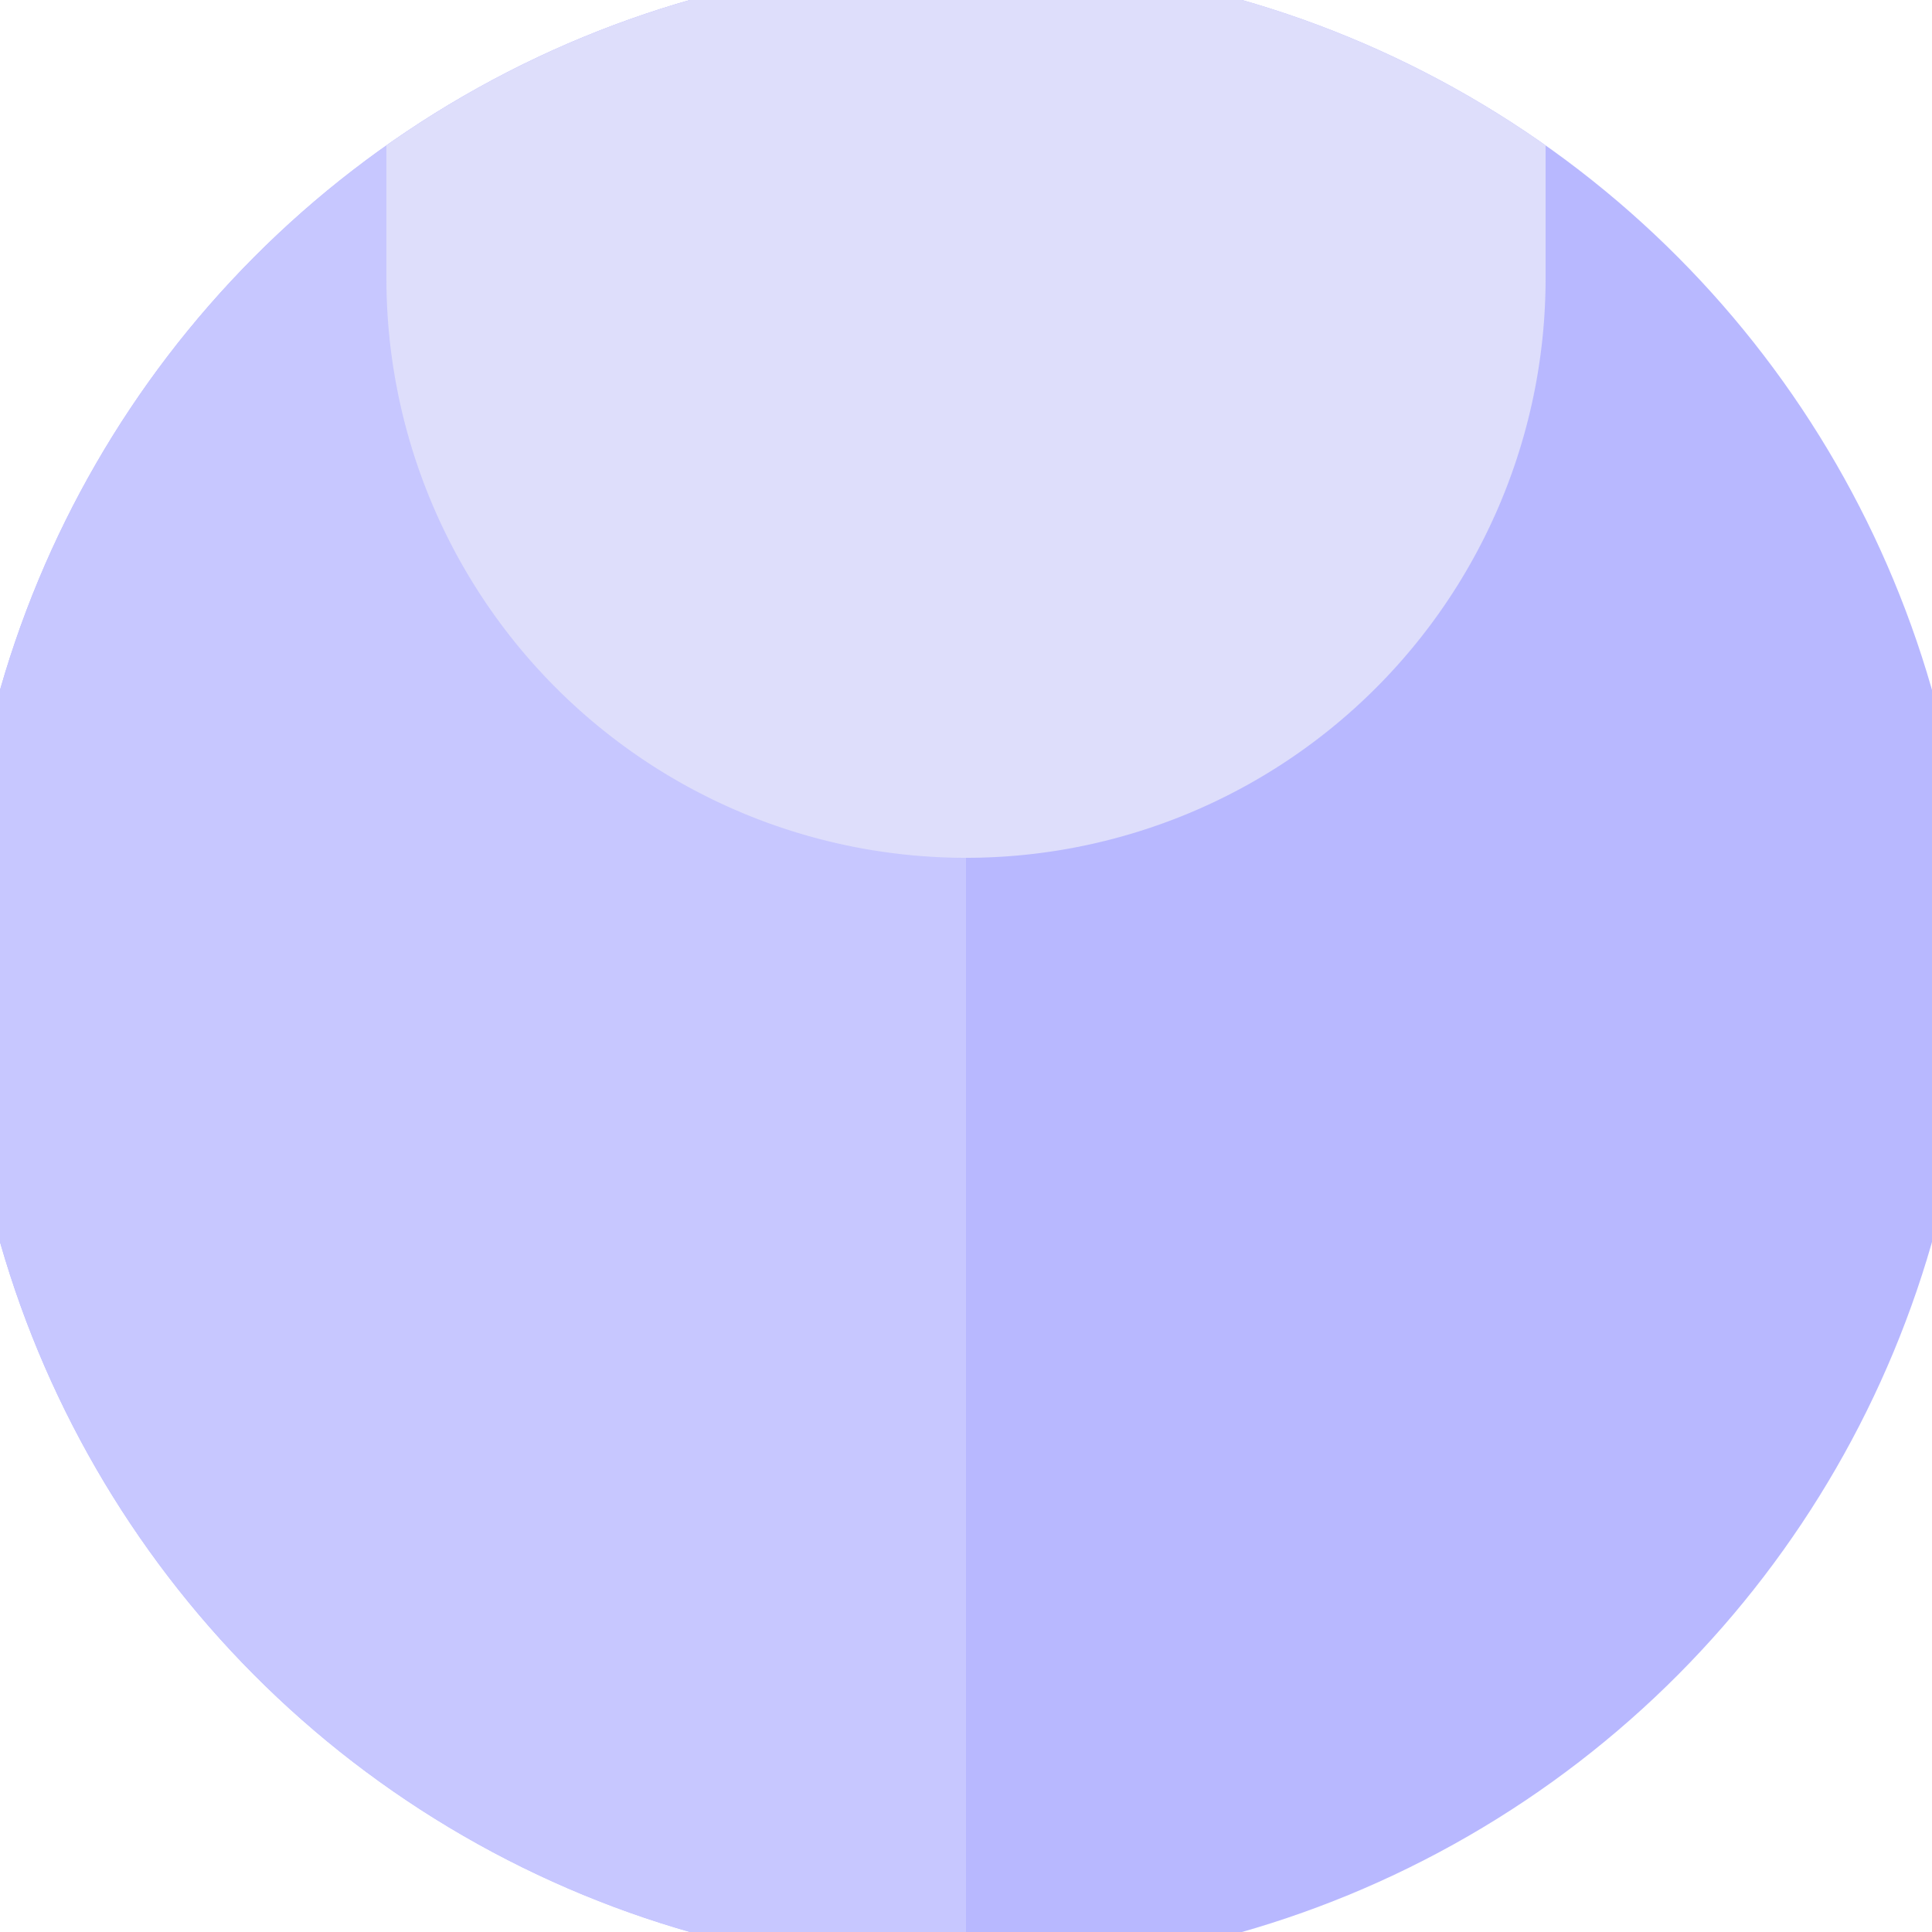
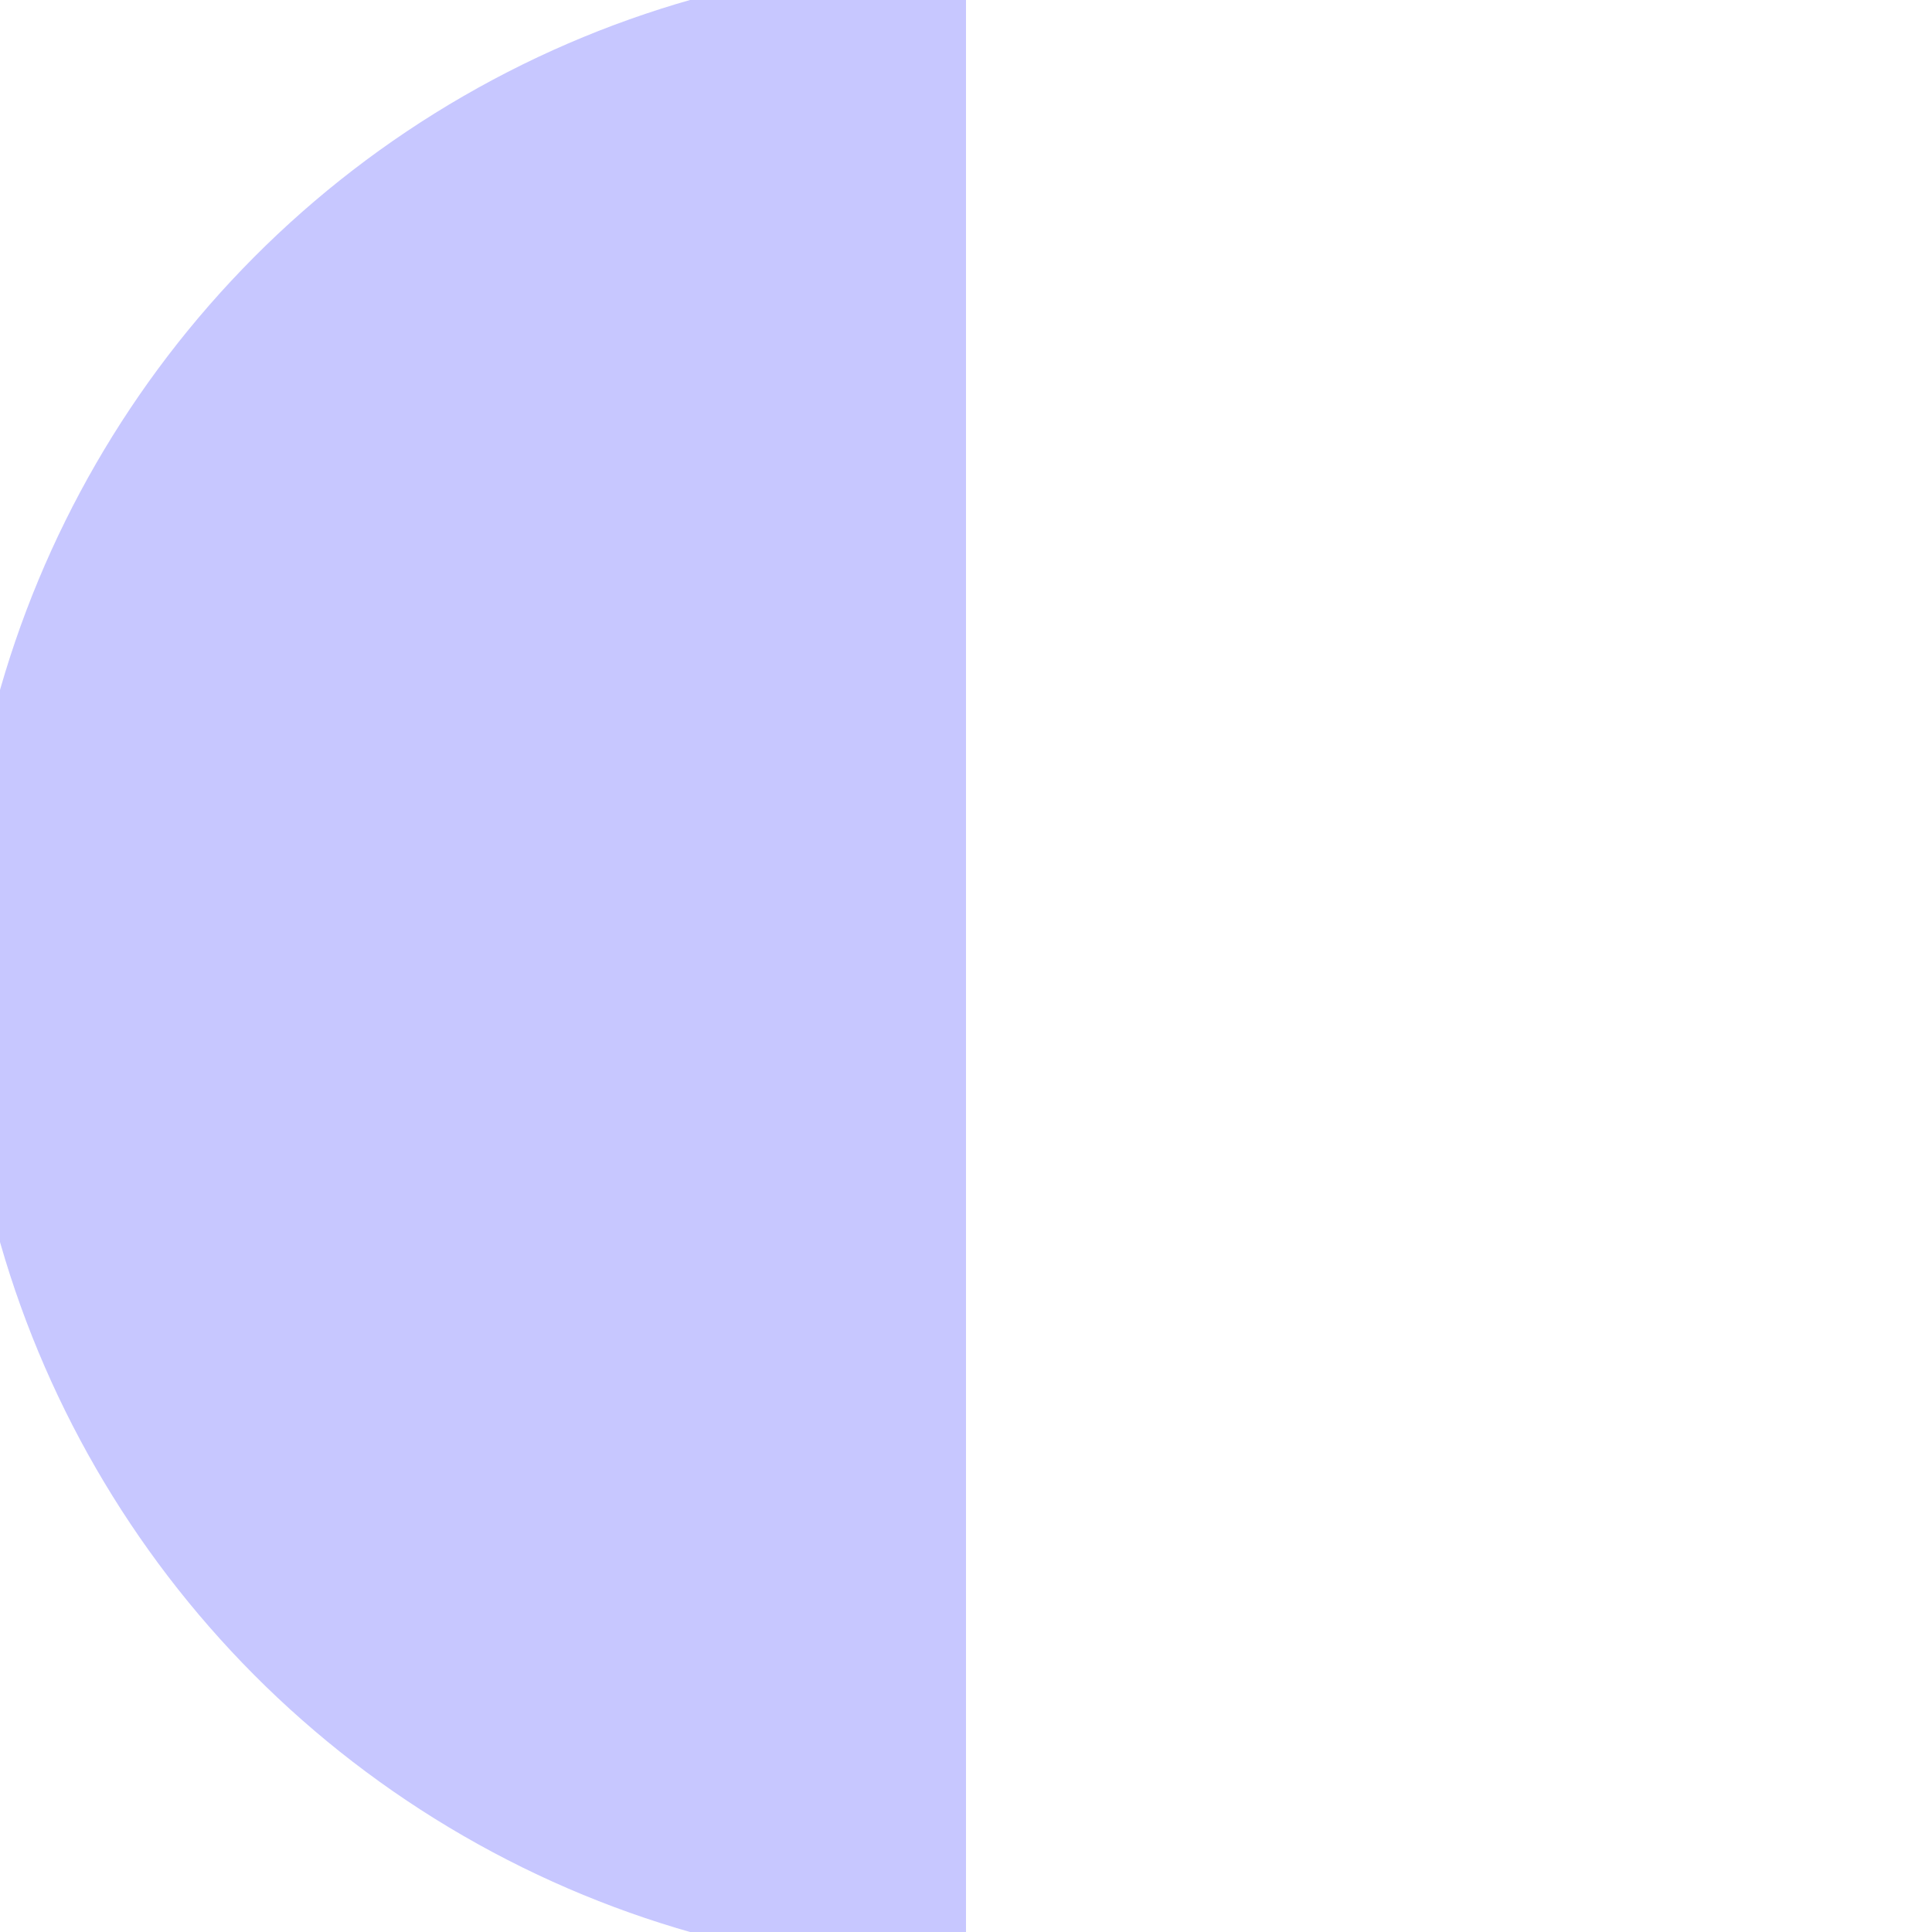
<svg xmlns="http://www.w3.org/2000/svg" width="128" height="128" viewBox="0 0 100 100" shape-rendering="geometricPrecision">
  <defs>
    <clipPath id="clip">
      <circle cx="50" cy="50" r="52" />
    </clipPath>
  </defs>
  <g transform="rotate(0 50 50)">
-     <rect x="0" y="0" width="100" height="100" fill="#b8b8ff" clip-path="url(#clip)" />
-     <path d="M 0 0 H 50 V 100 H 0 Z" fill="#c7c7ff" clip-path="url(#clip)" />
-     <path d="M 20 14.4 A 30 30 0 0 0 80 14.4 V 0 H 20 Z" fill="#dedefb" clip-path="url(#clip)" />
+     <path d="M 0 0 H 50 V 100 H 0 " fill="#c7c7ff" clip-path="url(#clip)" />
  </g>
</svg>